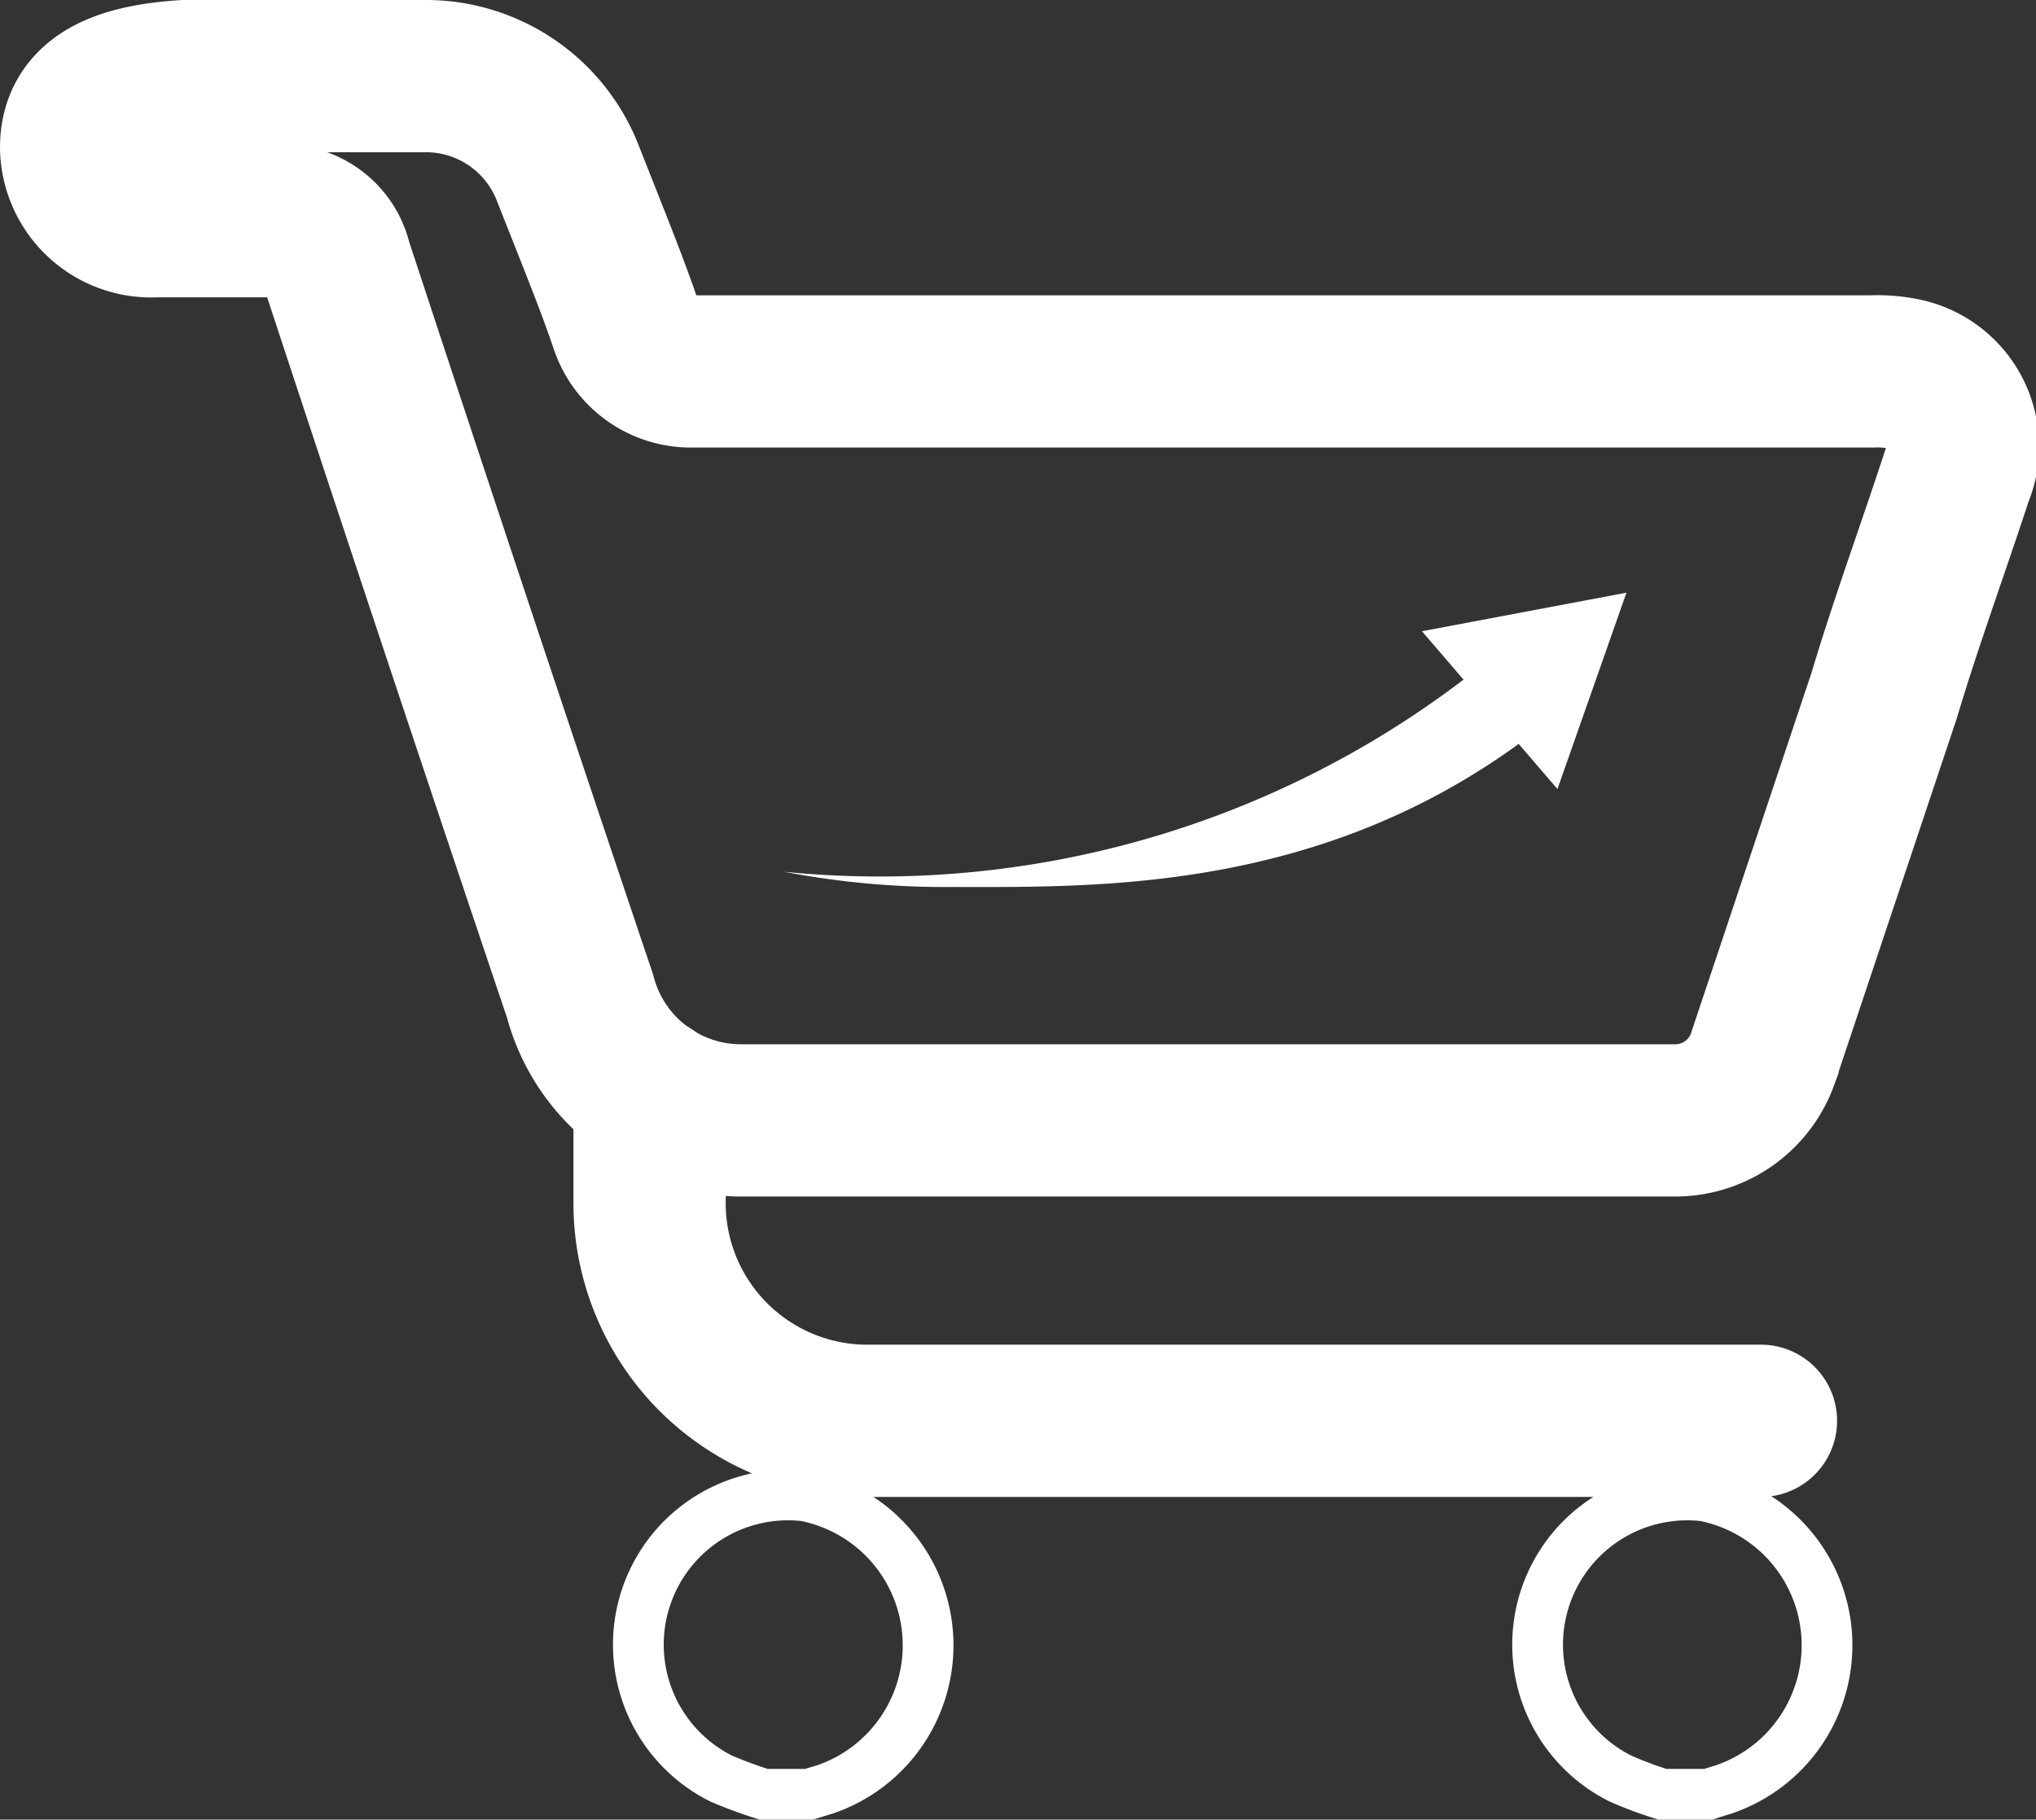
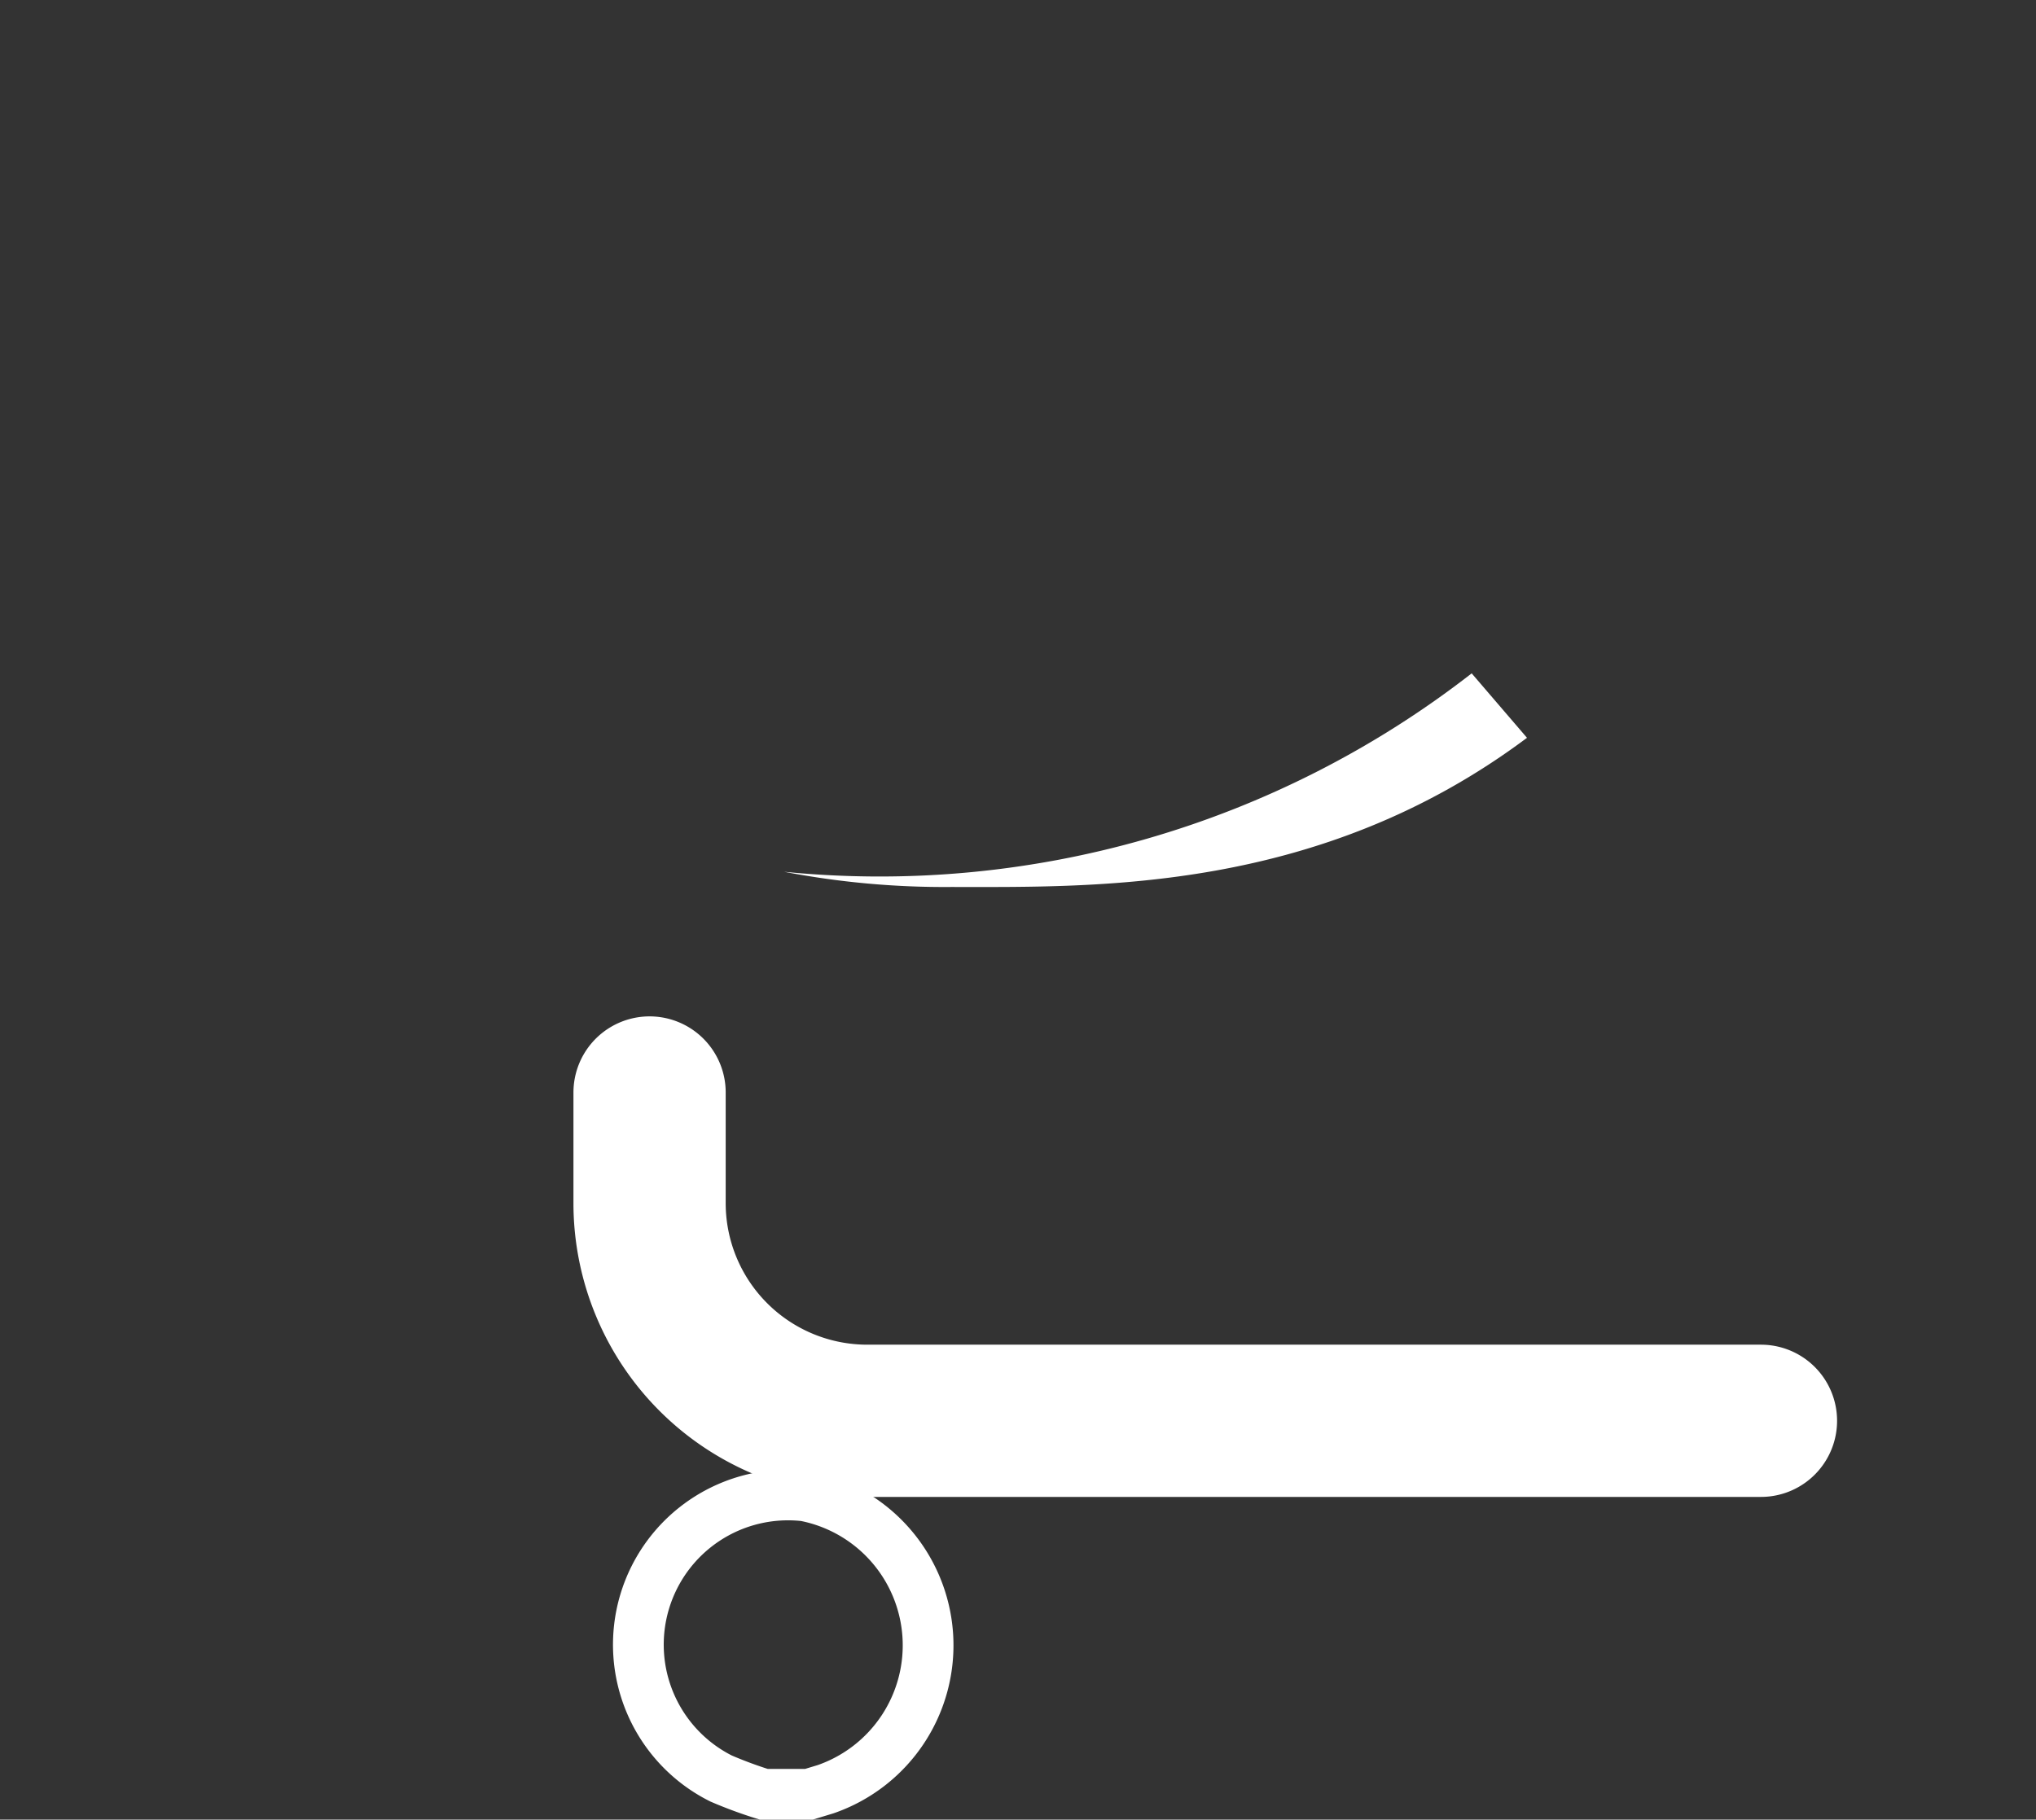
<svg xmlns="http://www.w3.org/2000/svg" viewBox="0 0 40.12 35.86">
  <rect x="0" y="0" width="40.12" height="35.86" fill="#333333" stroke="none" />
  <defs>
    <style>.cls-1,.cls-2{fill:none;stroke:#fff;stroke-miterlimit:10;}.cls-2{stroke-linecap:round;stroke-width:3px;}.cls-3{fill:#fff;}</style>
  </defs>
  <g id="Capa_2" data-name="Capa 2">
    <g id="design">
      <path class="cls-1" d="M15.05,35.36a8.46,8.46,0,0,1-.84-.31,2.95,2.95,0,0,1,1.65-5.57,3,3,0,0,1,.41,5.78l-.33.1Z" />
-       <path class="cls-1" d="M32.76,35.36a7.46,7.46,0,0,1-.83-.31,2.95,2.95,0,0,1,1.65-5.57,3,3,0,0,1,.4,5.78l-.32.1Z" />
-       <path class="cls-2" d="M8.4,1.5a3,3,0,0,1,2.78,1.89c.42,1.07.89,2.22,1.15,3a1.35,1.35,0,0,0,1.29.93H36.88a2.57,2.57,0,0,1,.68.06,1.46,1.46,0,0,1,1,2c-.47,1.44-1,2.88-1.43,4.32l-2.4,7.18A1.83,1.83,0,0,1,33,22.08H14.6a3.28,3.28,0,0,1-3.17-2.45h0Q9,12.42,6.62,5.18a1.06,1.06,0,0,0-1.17-.82H3.06A1.48,1.48,0,0,1,1.5,2.91c0-1,.9-1.33,2.14-1.41Z" />
      <path class="cls-2" d="M34.7,28c-2.14,0-4.29,0-6.44,0H25.7c-2.87,0-5.74,0-8.61,0h0a4.29,4.29,0,0,1-4.29-4.28V21.53" />
      <path class="cls-3" d="M18.74,17.48a16.73,16.73,0,0,1-3.29-.3h0A19,19,0,0,0,29,13.27l1.09,1.27C26,17.6,21.6,17.48,18.74,17.48Z" />
-       <polygon class="cls-3" points="30.69 15.55 32.05 11.68 28.02 12.44 30.69 15.55" />
    </g>
  </g>
</svg>